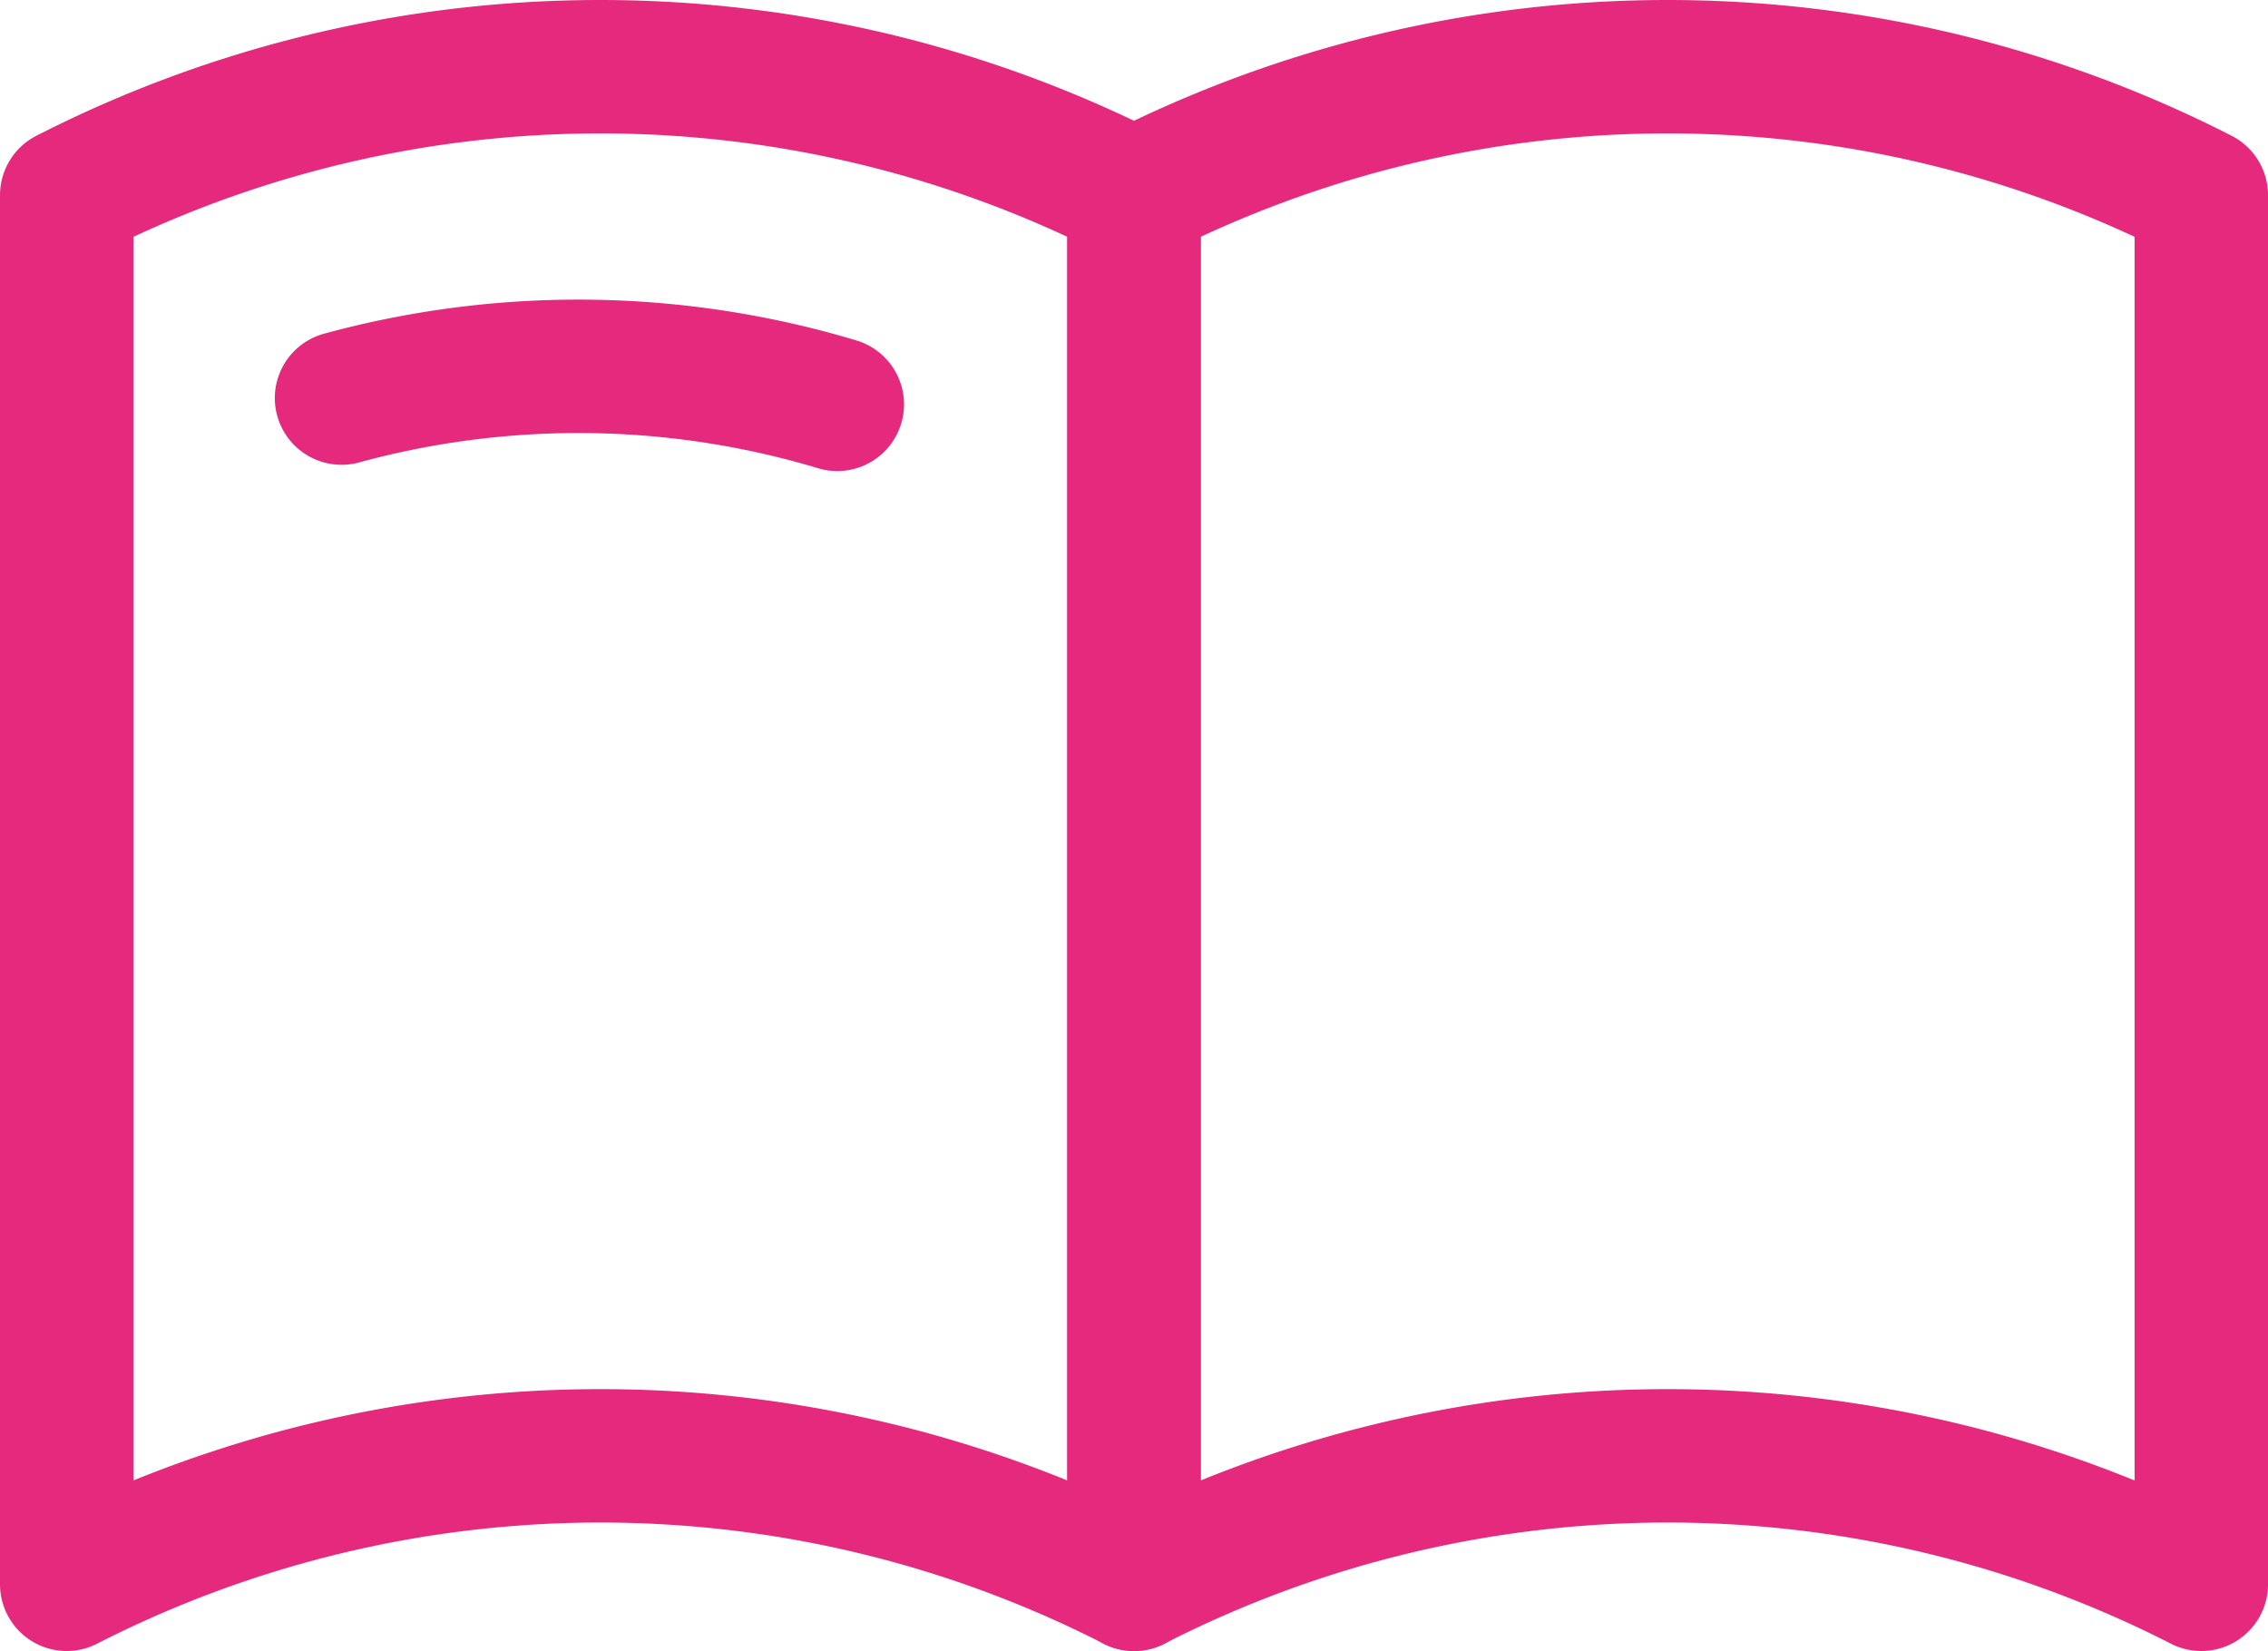
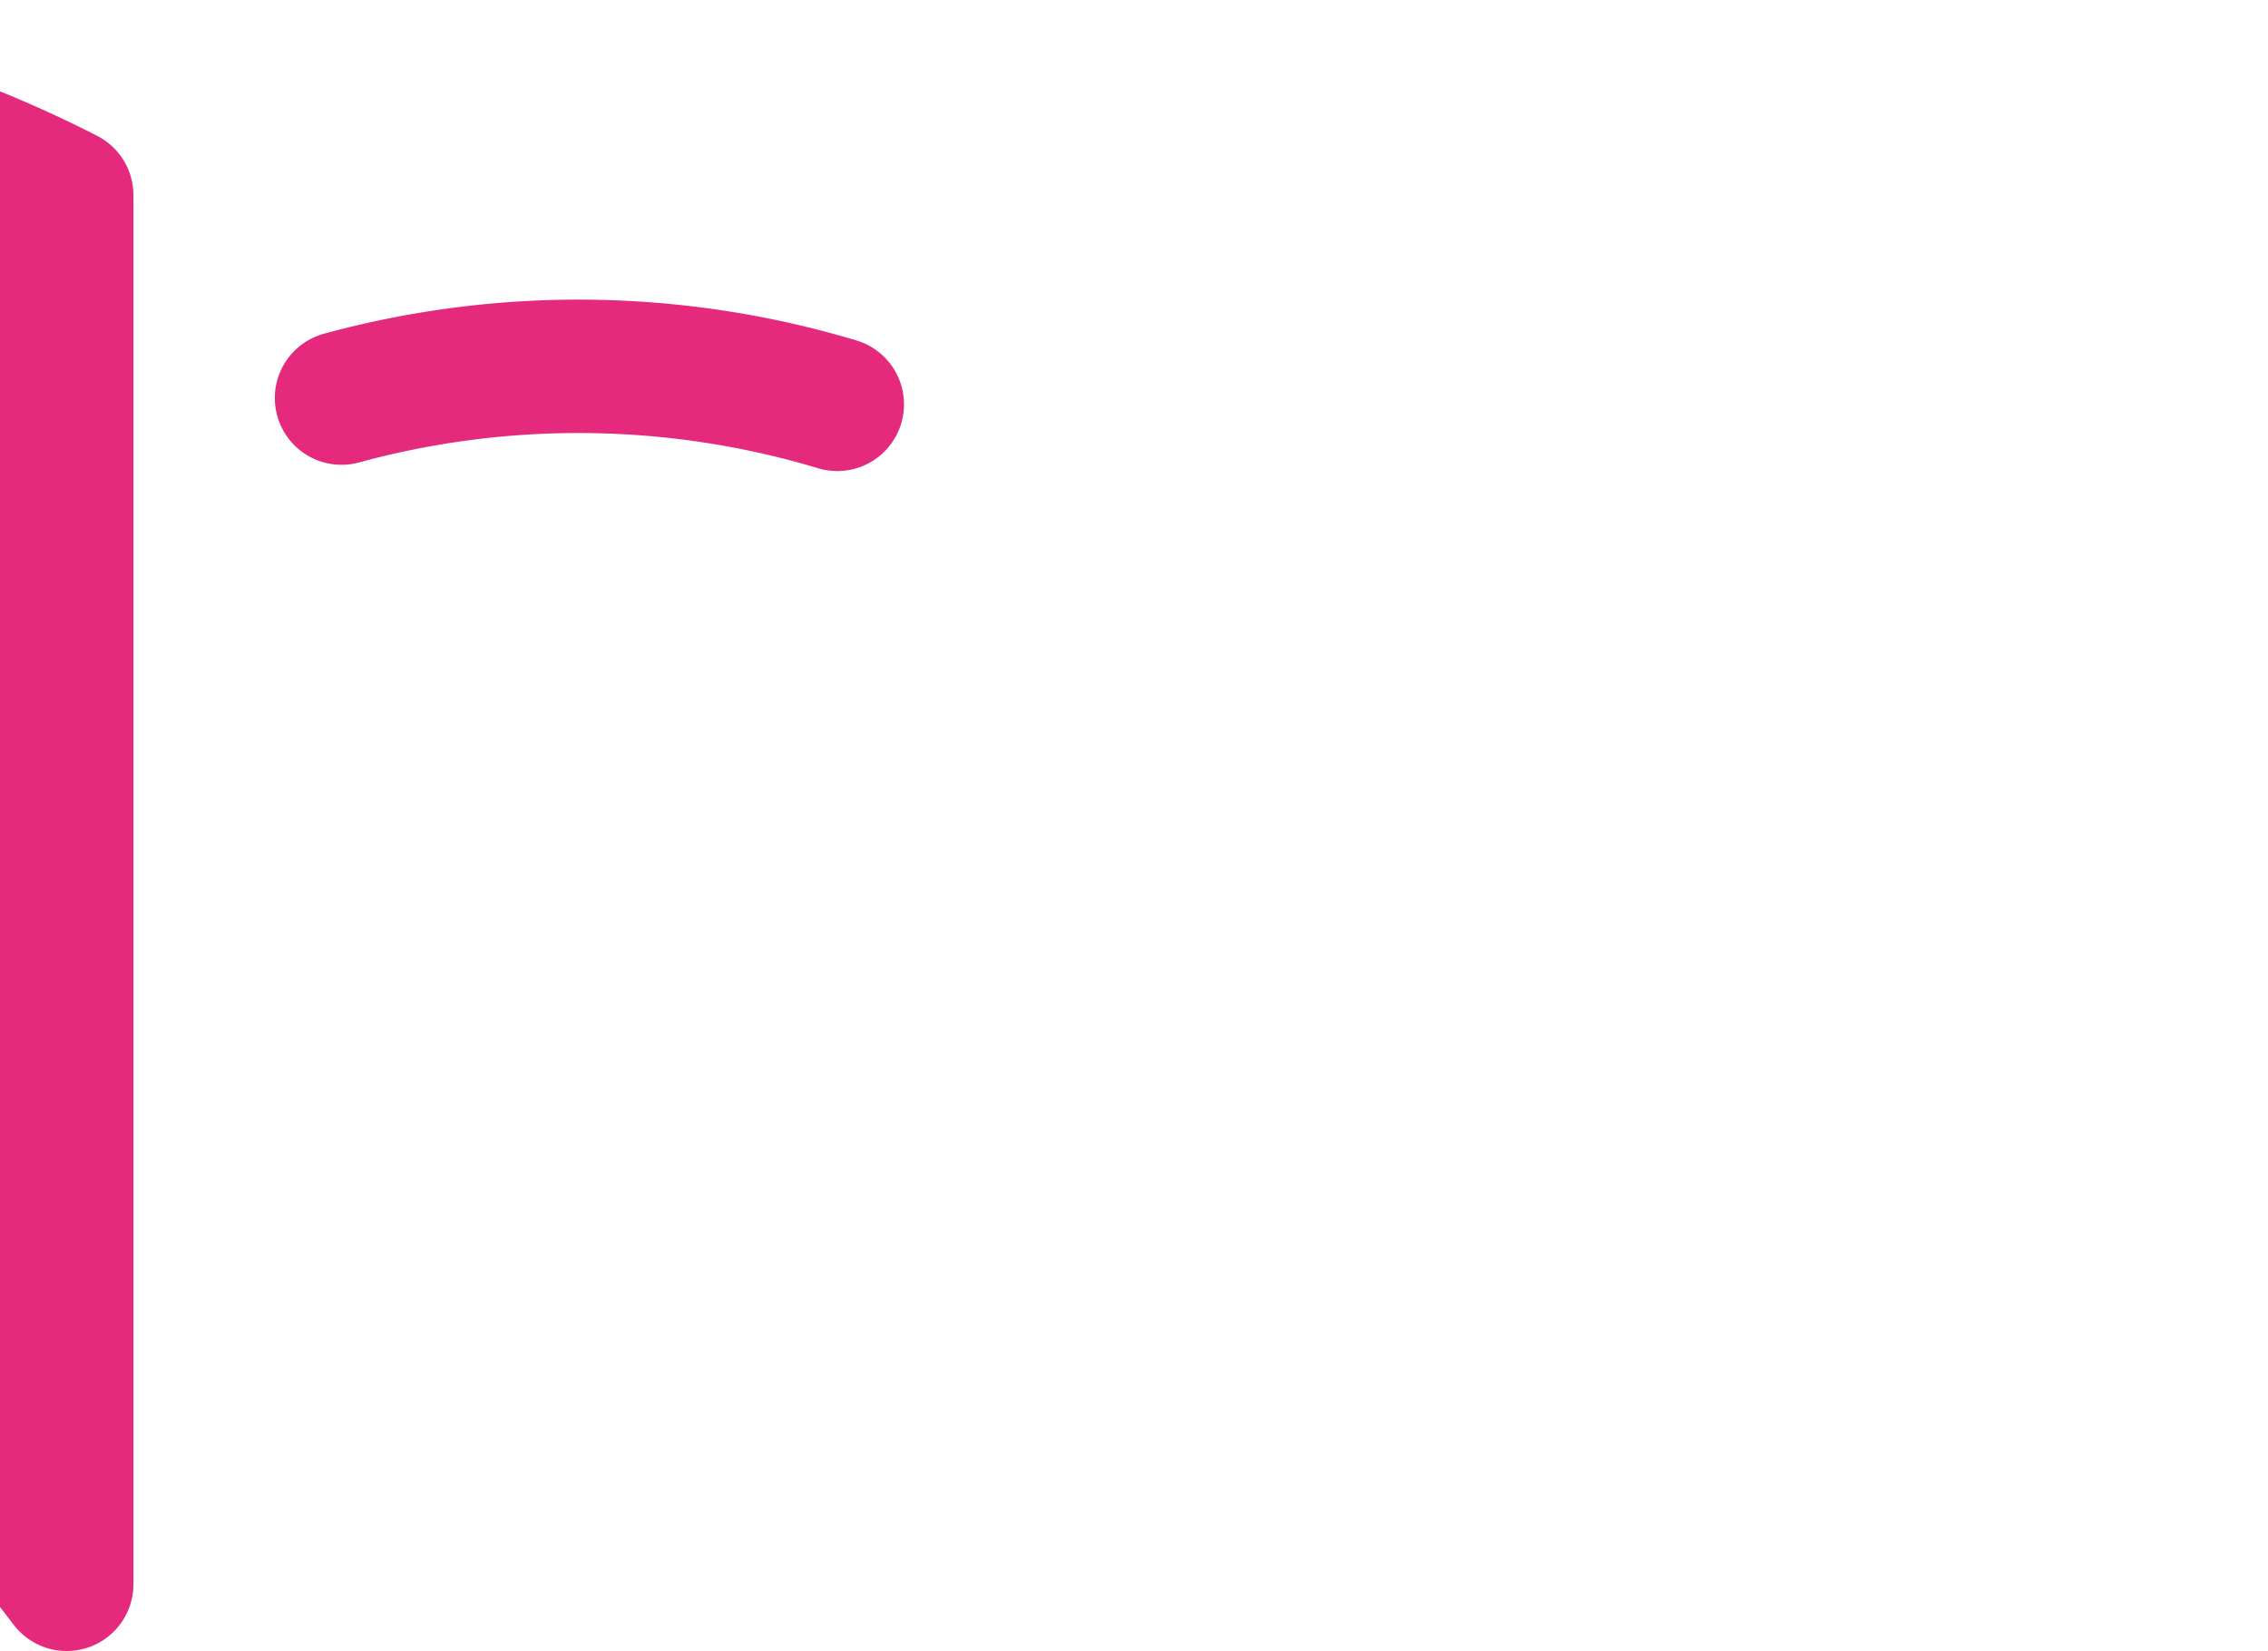
<svg xmlns="http://www.w3.org/2000/svg" width="17" height="12.376" viewBox="0 0 17 12.376">
  <defs>
    <style>.cls-1{fill:none;stroke:#e5297d;stroke-linecap:round;stroke-linejoin:round;fill-rule:evenodd;}</style>
  </defs>
  <title>Asset 7</title>
  <g id="Layer_2" data-name="Layer 2">
    <g id="Layer_6" data-name="Layer 6">
-       <path class="cls-1" d="M.5,11.876a8.789,8.789,0,0,1,8,0V1.463a8.789,8.789,0,0,0-8,0Z" />
-       <path class="cls-1" d="M8.5,11.876a8.789,8.789,0,0,1,8,0V1.463a8.789,8.789,0,0,0-8,0Z" />
+       <path class="cls-1" d="M.5,11.876V1.463a8.789,8.789,0,0,0-8,0Z" />
      <path class="cls-1" d="M2.56,2.984a6.745,6.745,0,0,1,3.716.047" />
    </g>
  </g>
</svg>